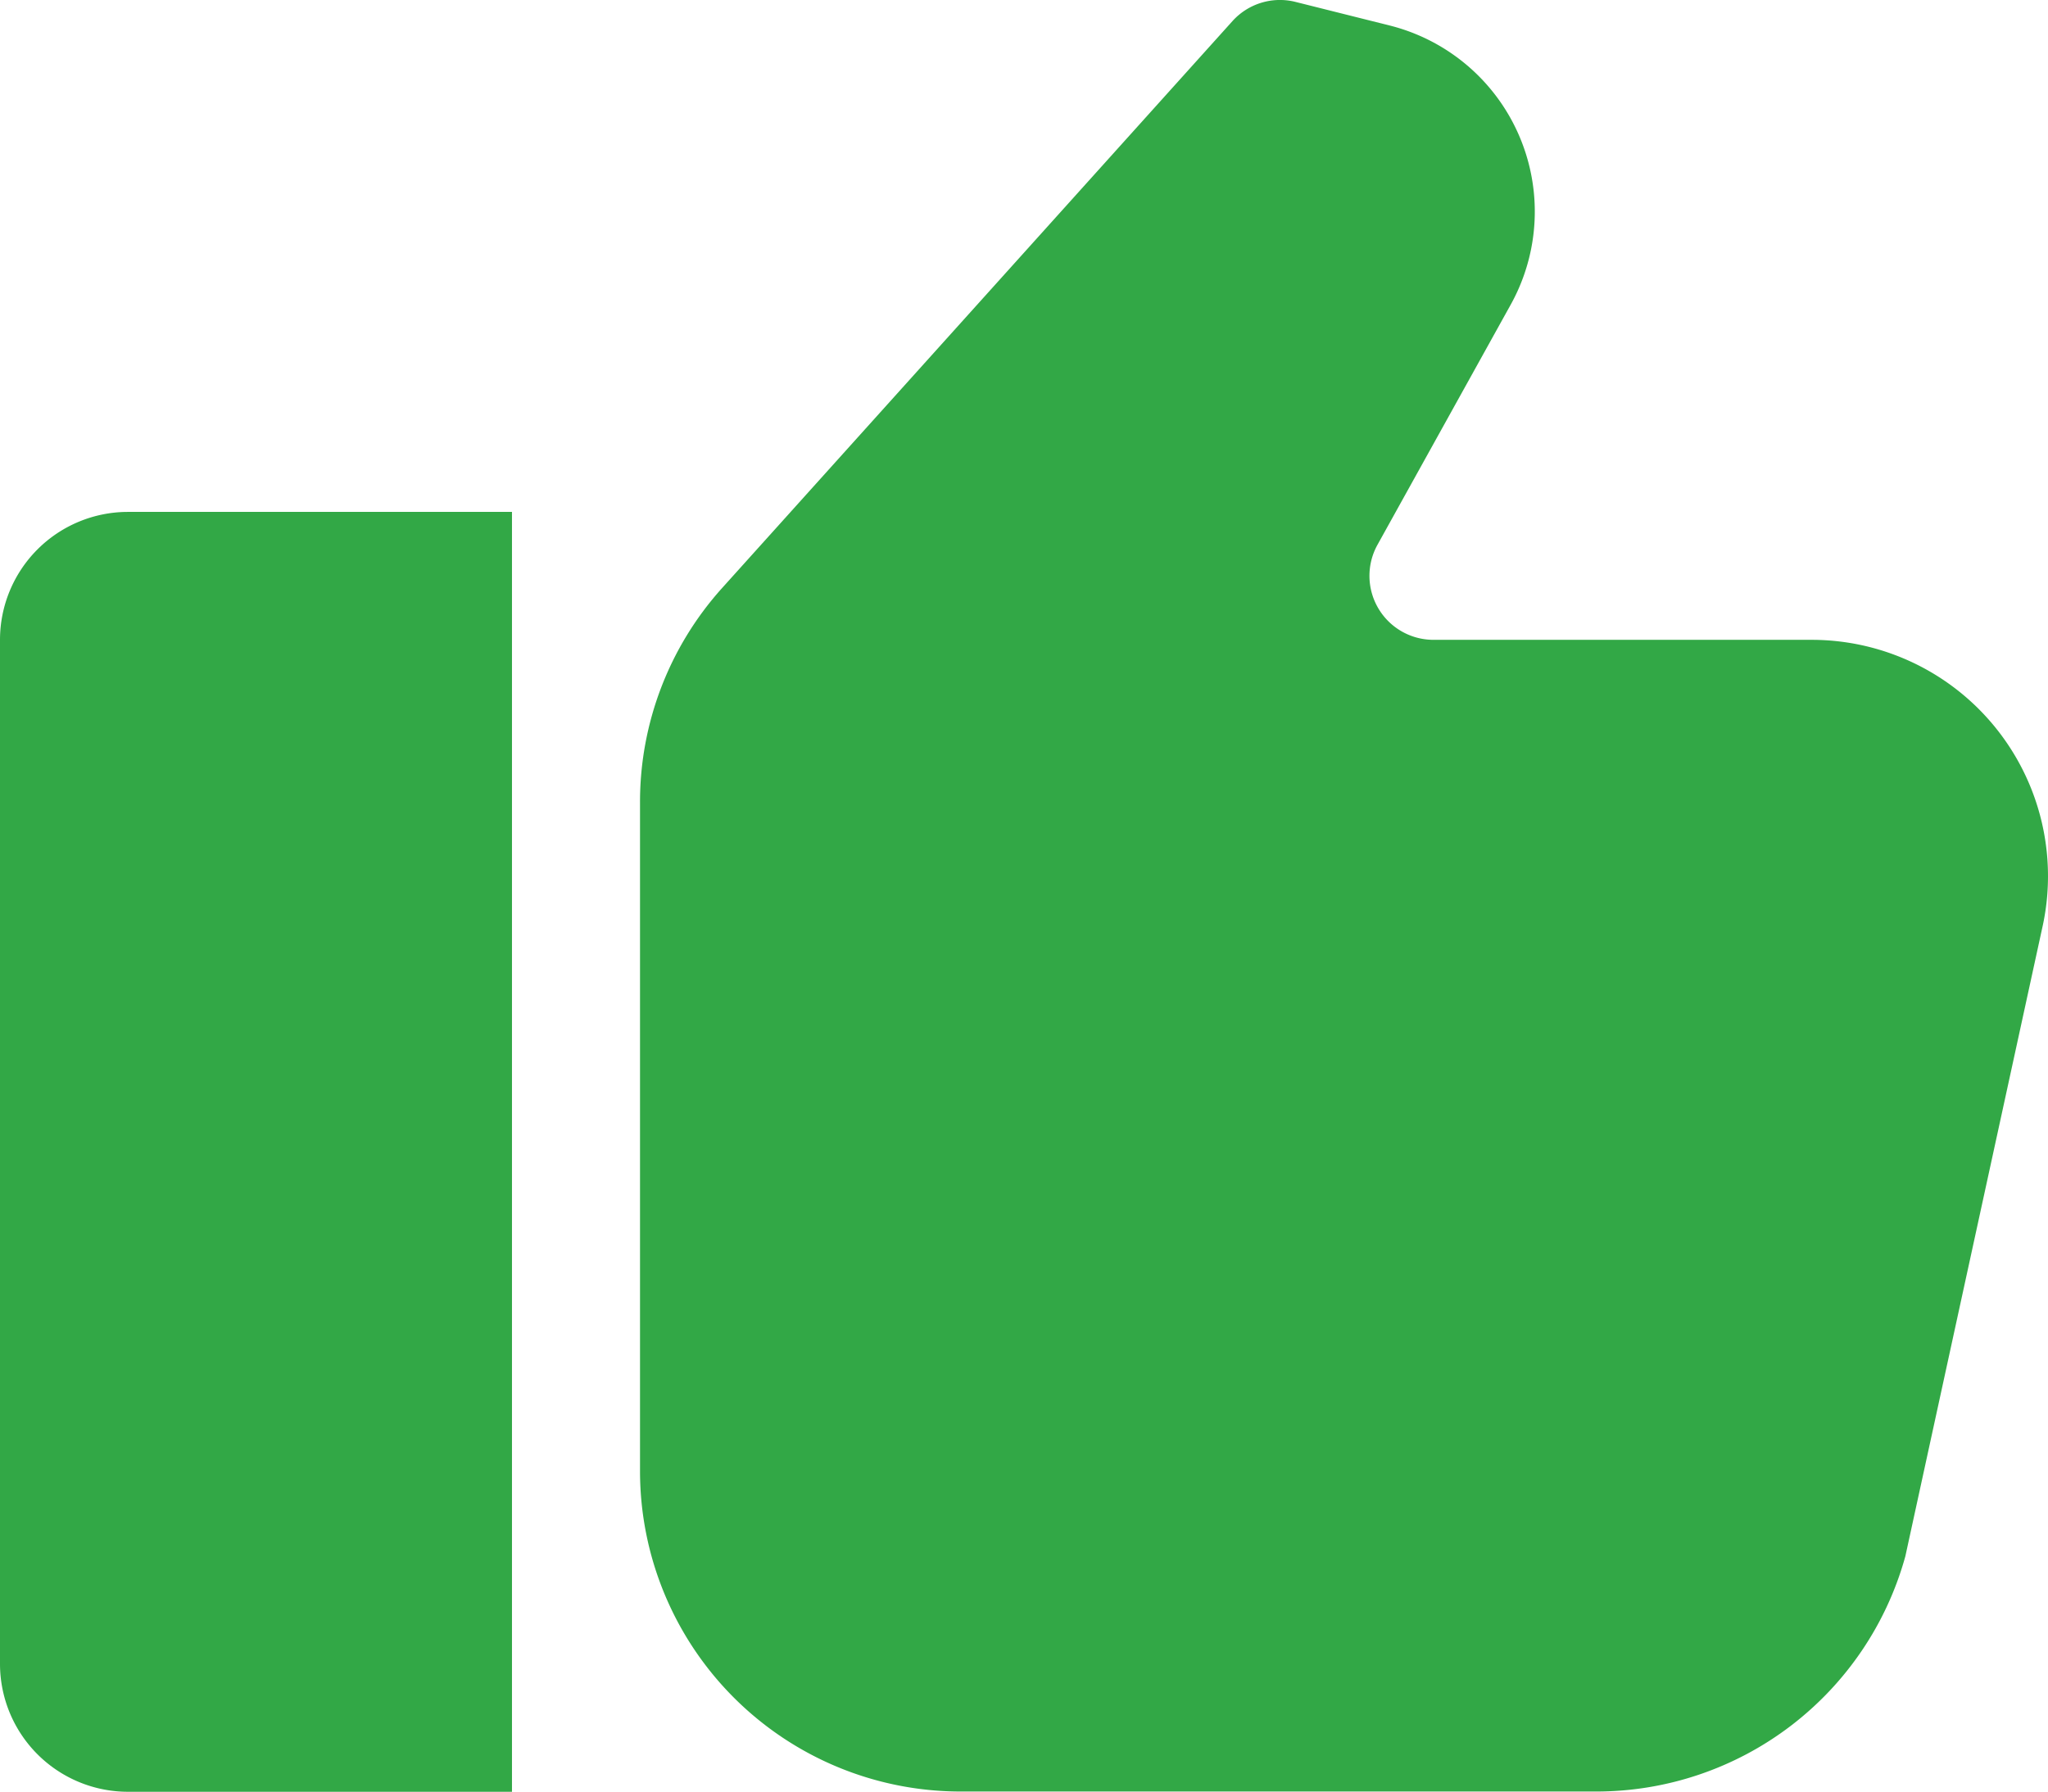
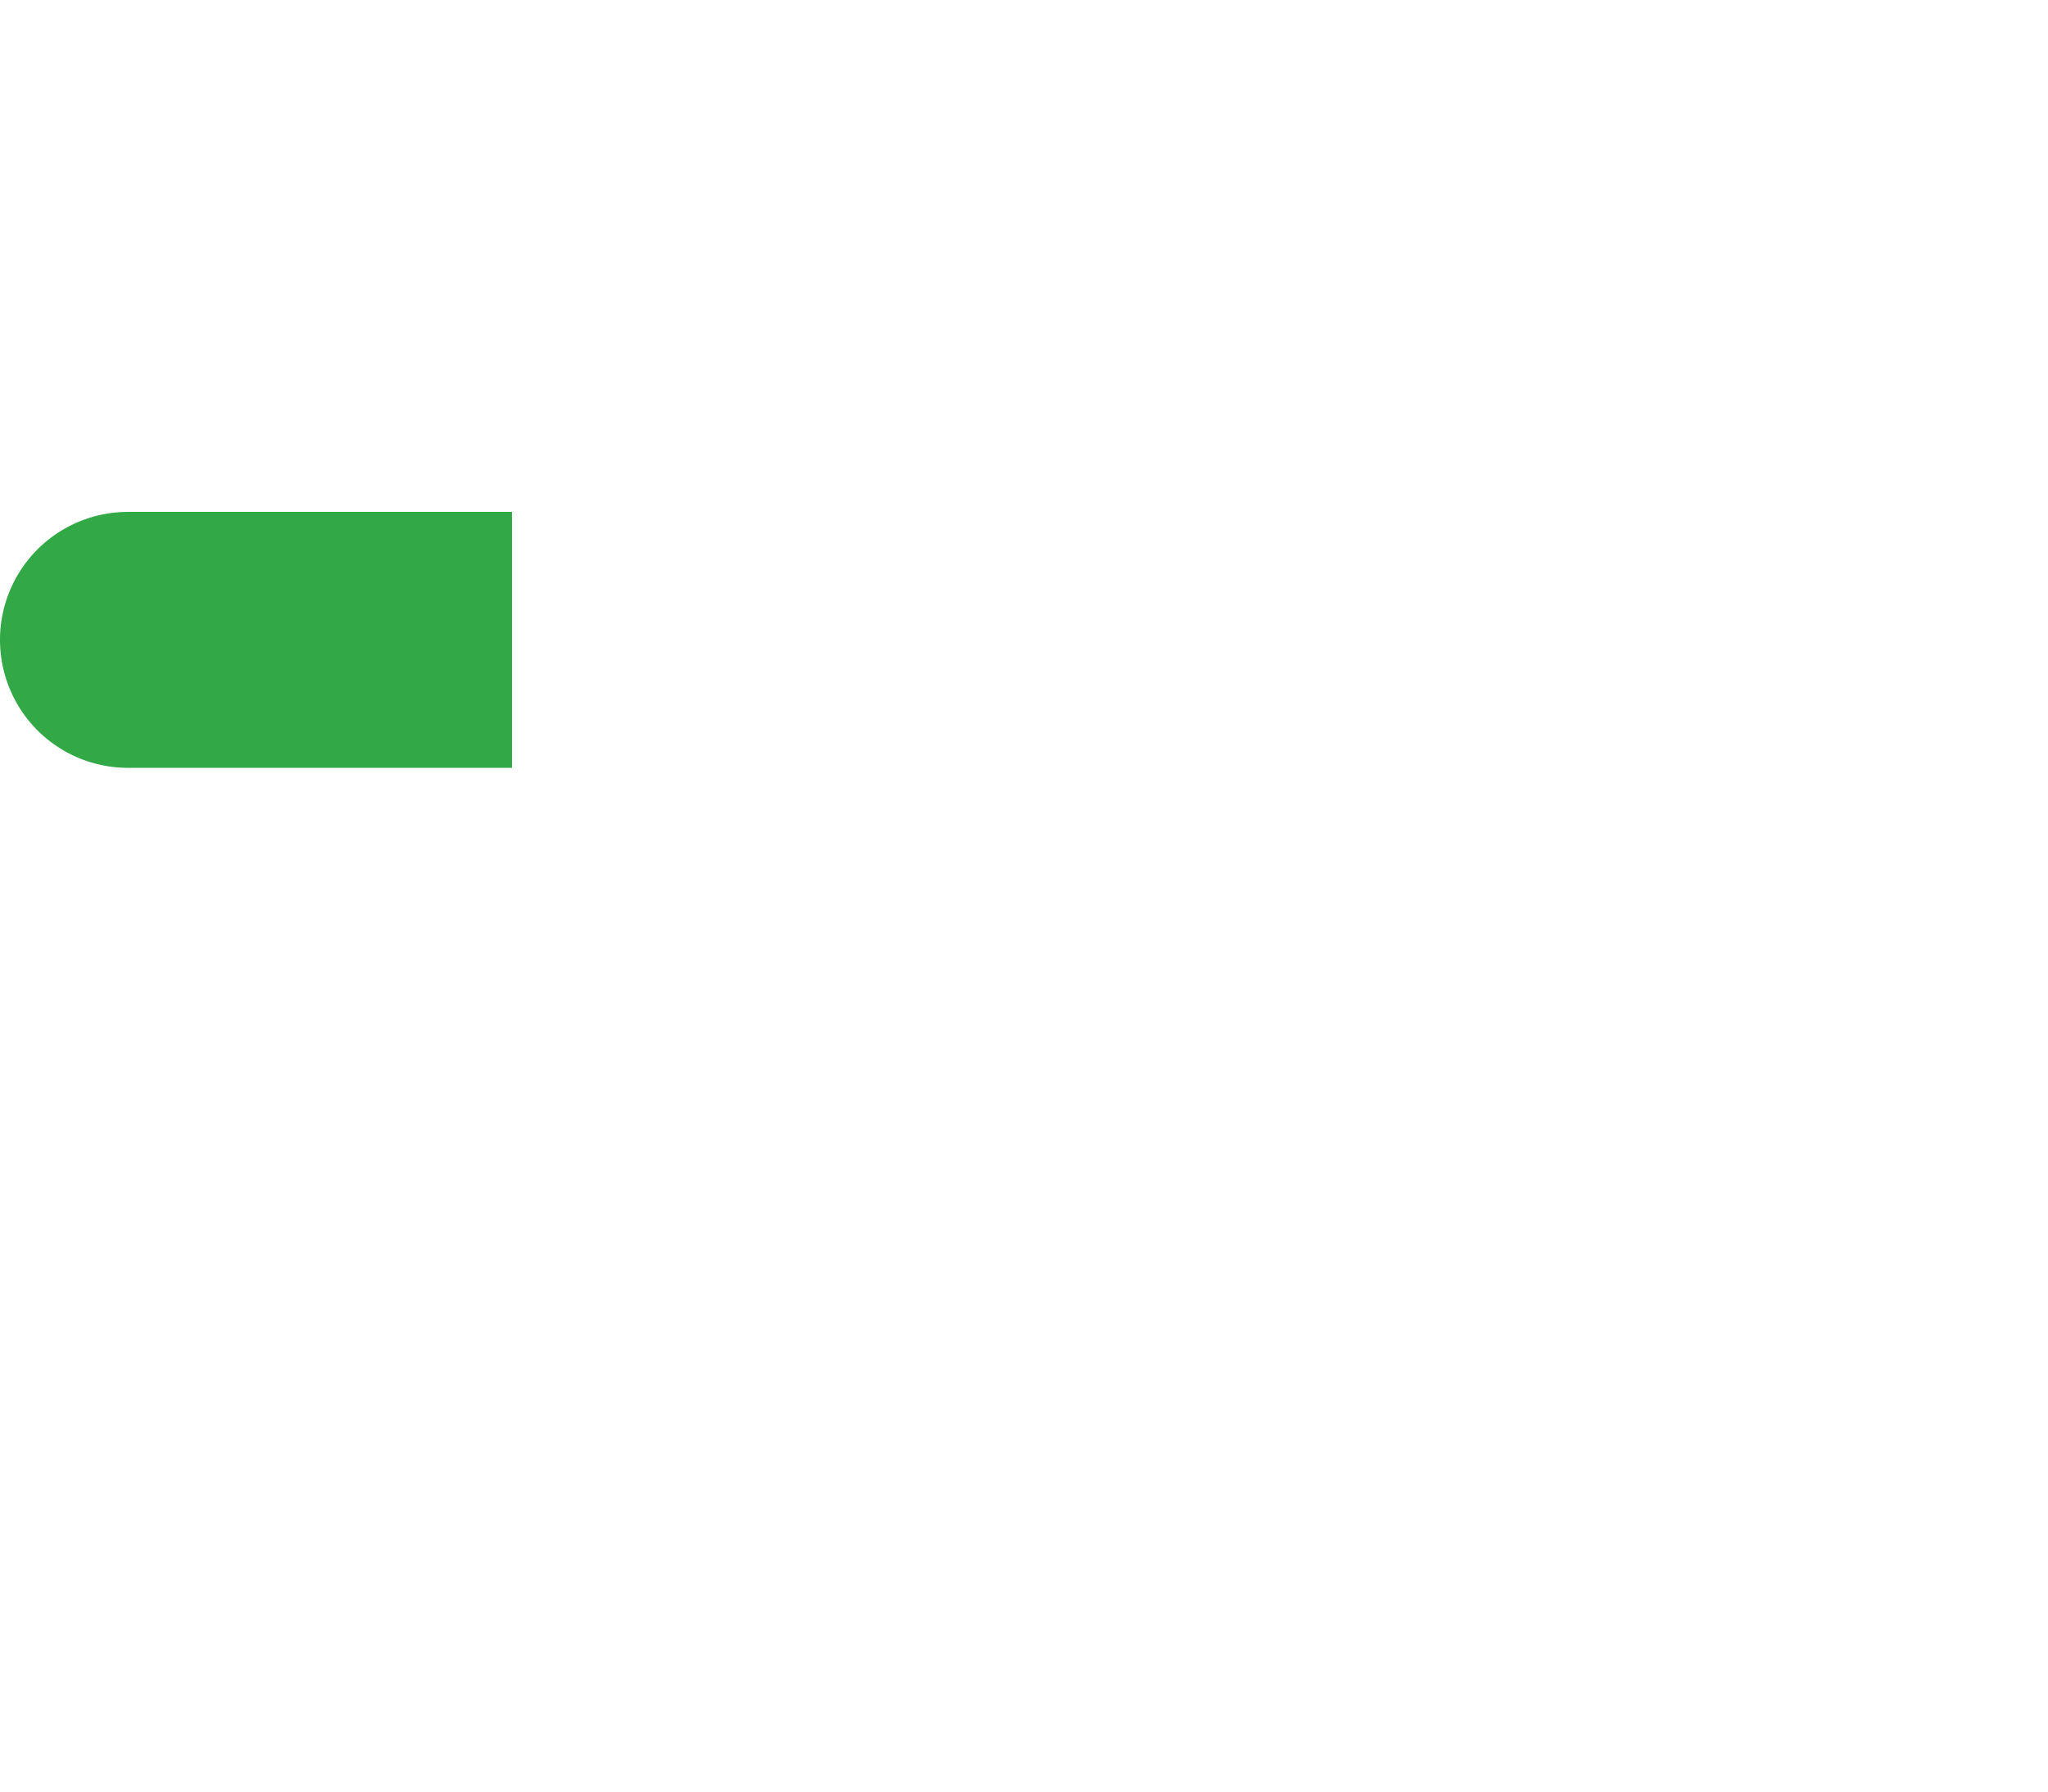
<svg xmlns="http://www.w3.org/2000/svg" width="47.282" height="41.372" viewBox="0 0 47.282 41.372">
  <g id="like" transform="translate(0 -1)">
-     <path id="Path_375" data-name="Path 375" d="M0,2.955V26.6a2.955,2.955,0,0,0,2.955,2.955h8.865V0H2.955A2.955,2.955,0,0,0,0,2.955Z" transform="translate(0 12.821)" fill="#32a846" />
-     <path id="Path_376" data-name="Path 376" d="M27.049,14.805h-8.73a1.478,1.478,0,0,1-1.293-2.195L20.1,7.068A4.431,4.431,0,0,0,17.3.617L15.133.074a1.475,1.475,0,0,0-1.456.444L1.895,13.609A7.384,7.384,0,0,0,0,18.551V34.014A7.4,7.4,0,0,0,7.388,41.4h14.7a7.4,7.4,0,0,0,7.125-5.434L32.366,21.49a5.457,5.457,0,0,0-5.317-6.685Z" transform="translate(14.776 0.97)" fill="#32a846" />
+     <path id="Path_375" data-name="Path 375" d="M0,2.955a2.955,2.955,0,0,0,2.955,2.955h8.865V0H2.955A2.955,2.955,0,0,0,0,2.955Z" transform="translate(0 12.821)" fill="#32a846" />
  </g>
</svg>